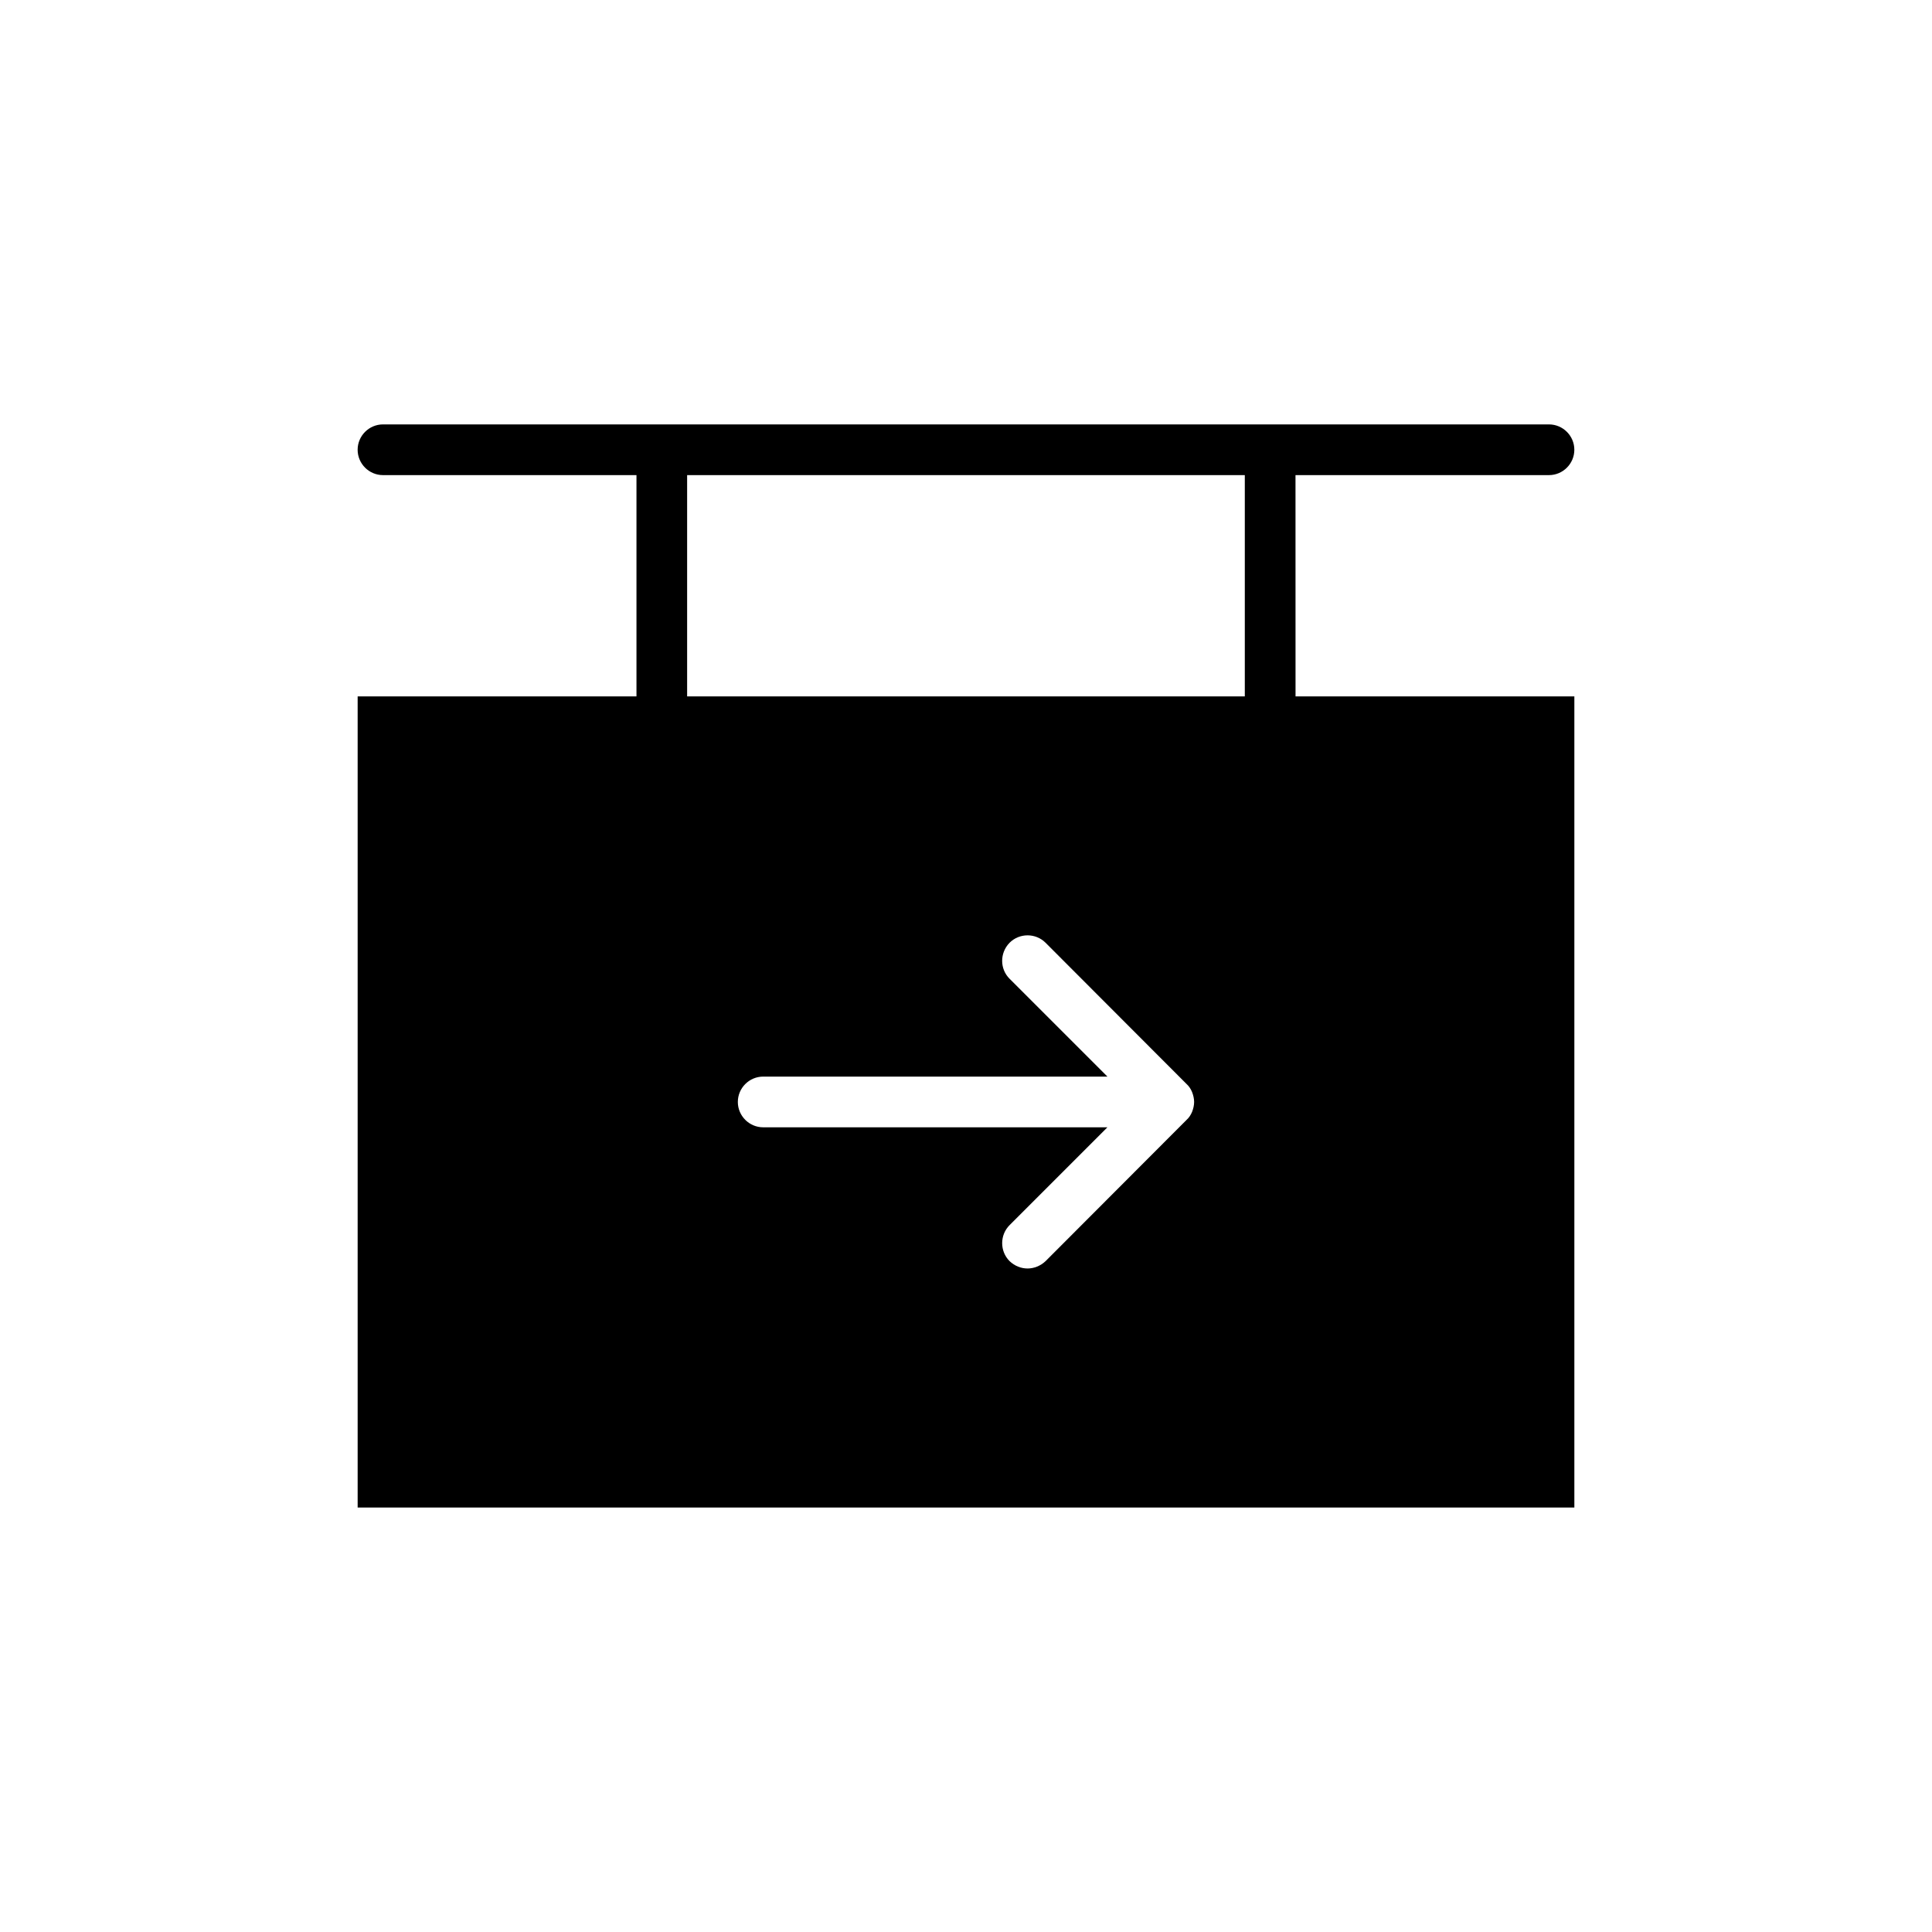
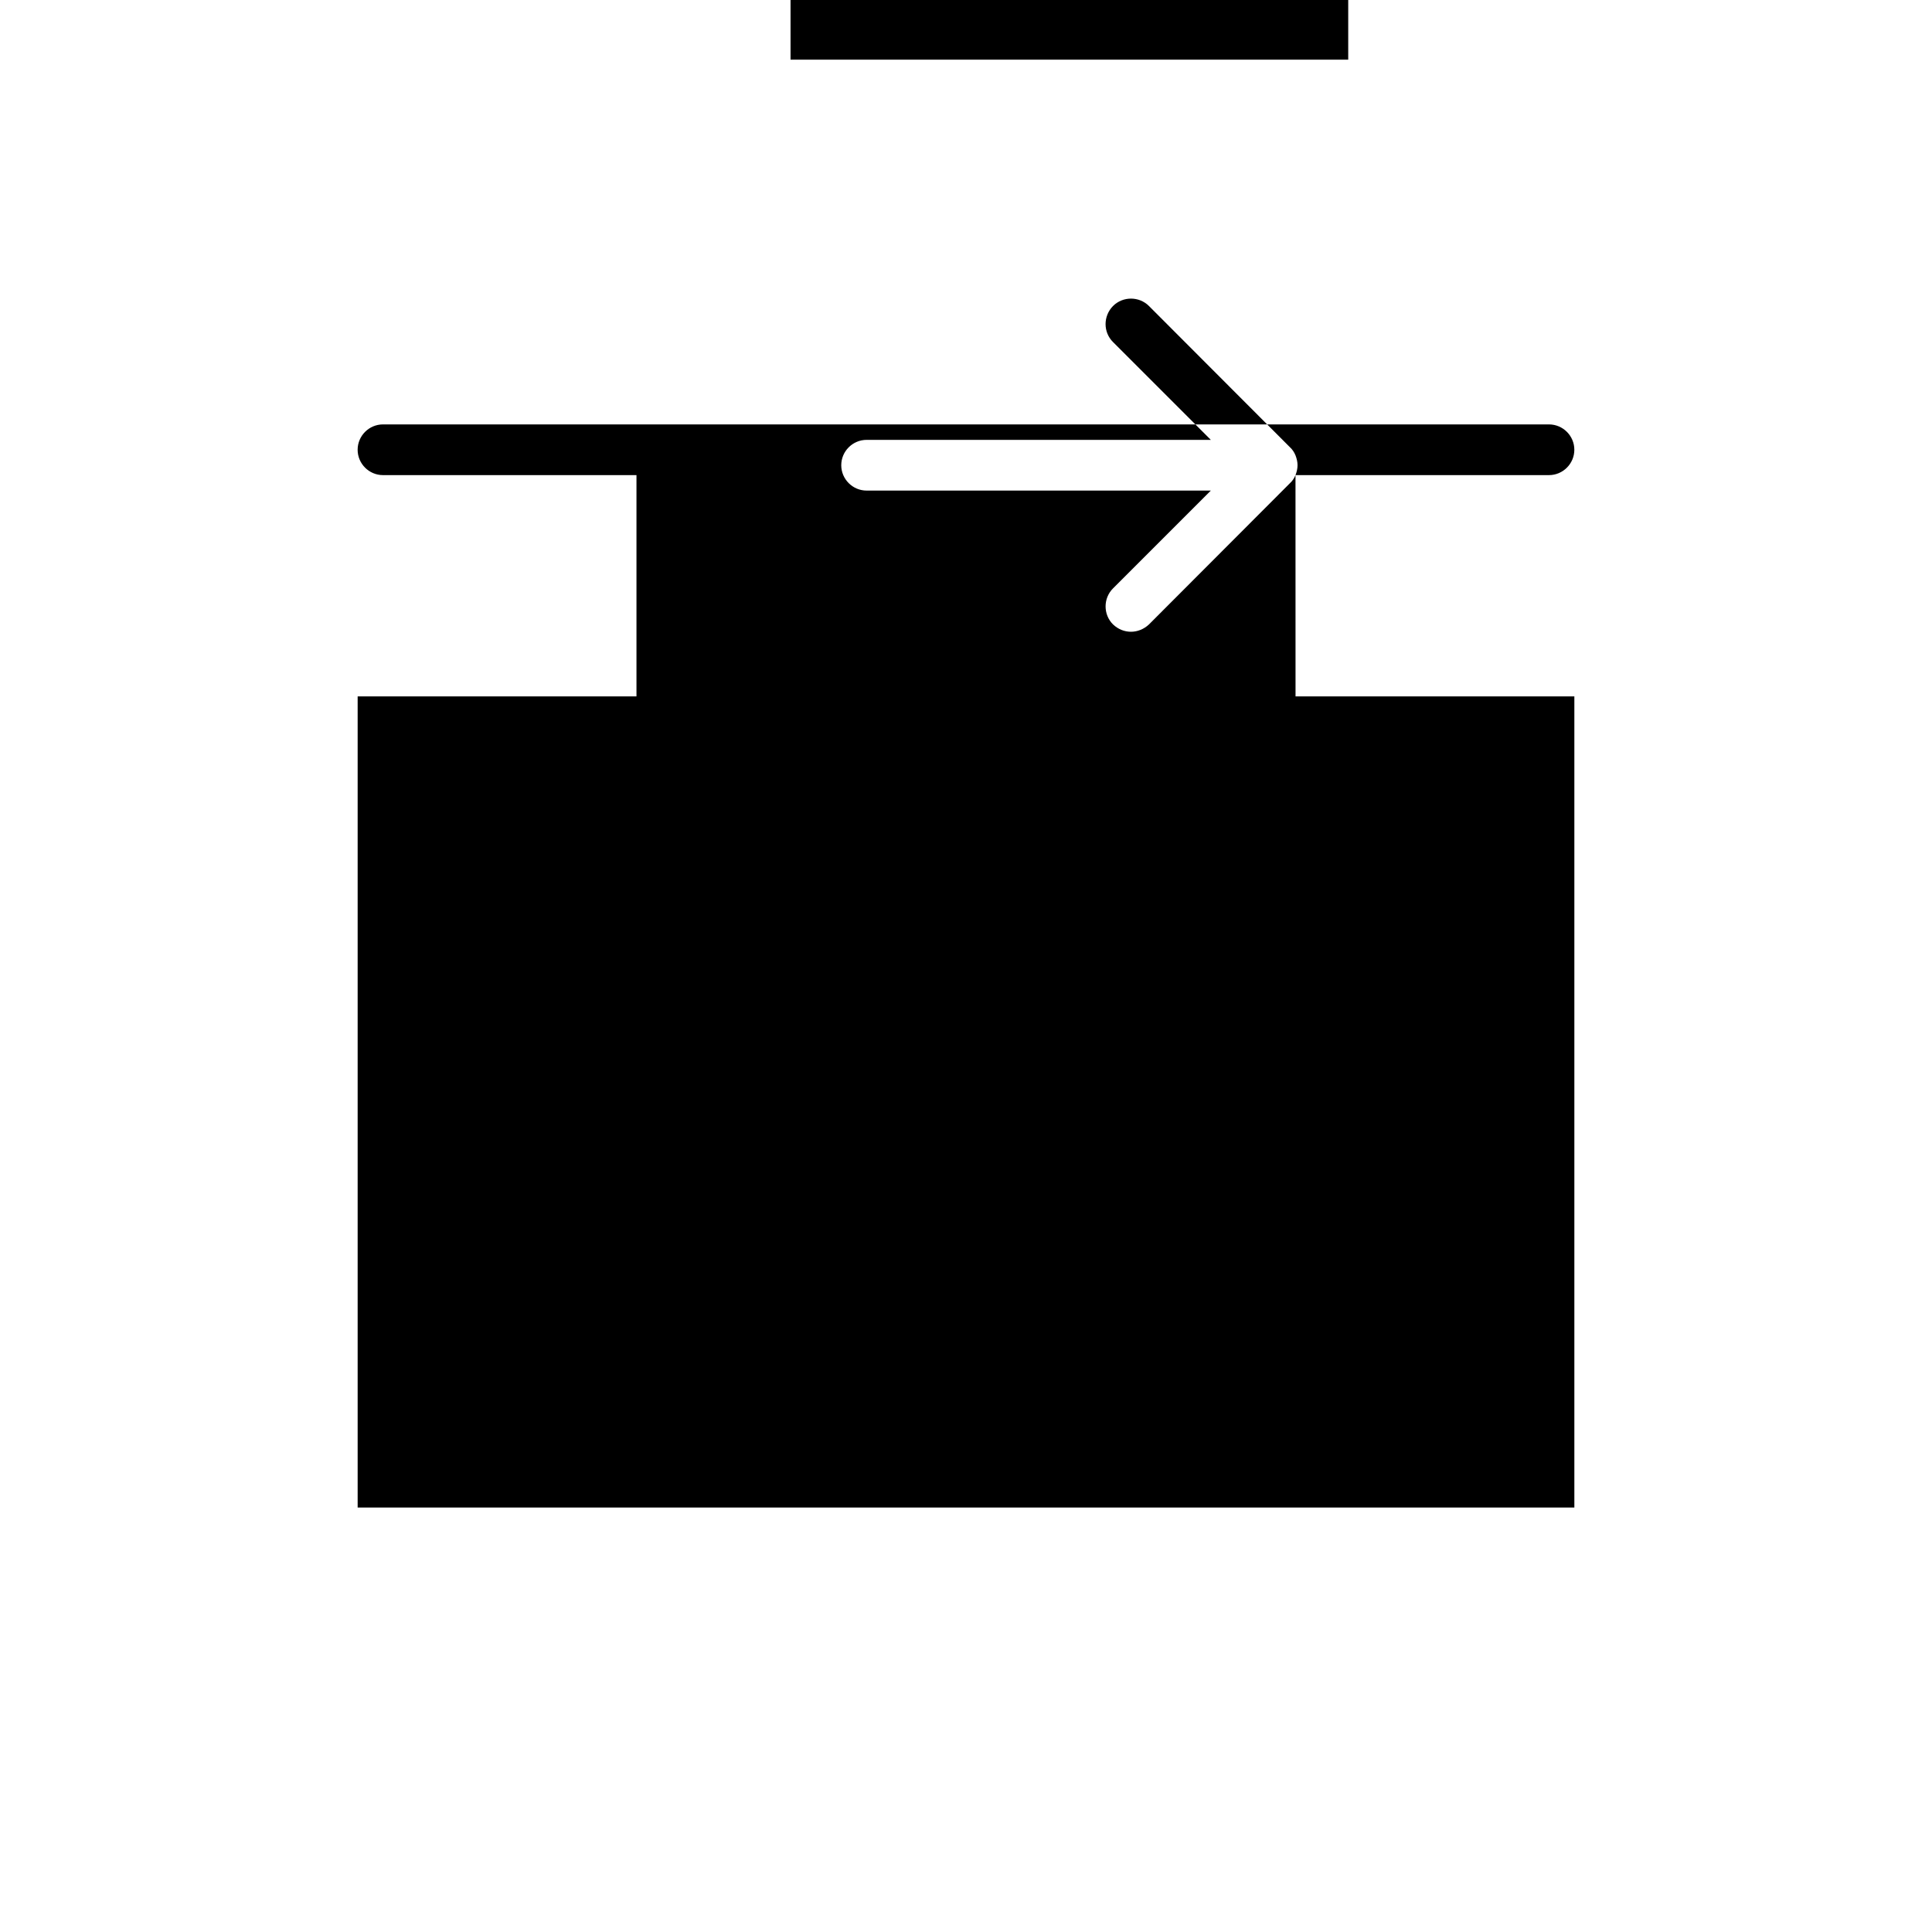
<svg xmlns="http://www.w3.org/2000/svg" fill="#000000" width="800px" height="800px" version="1.1" viewBox="144 144 512 512">
-   <path d="m487.32 269.91h67.176c3.695 0 6.719-3.023 6.719-6.719 0-3.695-3.023-6.719-6.719-6.719h-309c-3.695 0-6.719 3.023-6.719 6.719 0 3.695 3.023 6.719 6.719 6.719h67.176v58.645h-73.891v214.96h322.44v-214.96h-73.891zm-27.406 168.74c-0.336 0.809-0.805 1.543-1.477 2.148l-37.348 37.414c-1.344 1.277-3.09 1.949-4.769 1.949-1.746 0-3.426-0.672-4.769-1.949-2.621-2.621-2.621-6.918 0-9.539l25.93-25.93-91.227 0.004c-3.695 0-6.719-3.023-6.719-6.719 0-3.695 3.023-6.719 6.719-6.719h91.223l-25.93-25.93c-2.621-2.617-2.621-6.852 0-9.539 2.621-2.621 6.918-2.621 9.539 0l37.348 37.414c0.672 0.605 1.141 1.344 1.477 2.148 0.34 0.883 0.543 1.754 0.543 2.629 0 0.871-0.203 1.746-0.539 2.617zm13.973-110.1h-147.79v-58.645h147.79z" />
+   <path d="m487.32 269.91h67.176c3.695 0 6.719-3.023 6.719-6.719 0-3.695-3.023-6.719-6.719-6.719h-309c-3.695 0-6.719 3.023-6.719 6.719 0 3.695 3.023 6.719 6.719 6.719h67.176v58.645h-73.891v214.96h322.44v-214.96h-73.891zc-0.336 0.809-0.805 1.543-1.477 2.148l-37.348 37.414c-1.344 1.277-3.09 1.949-4.769 1.949-1.746 0-3.426-0.672-4.769-1.949-2.621-2.621-2.621-6.918 0-9.539l25.93-25.93-91.227 0.004c-3.695 0-6.719-3.023-6.719-6.719 0-3.695 3.023-6.719 6.719-6.719h91.223l-25.93-25.93c-2.621-2.617-2.621-6.852 0-9.539 2.621-2.621 6.918-2.621 9.539 0l37.348 37.414c0.672 0.605 1.141 1.344 1.477 2.148 0.34 0.883 0.543 1.754 0.543 2.629 0 0.871-0.203 1.746-0.539 2.617zm13.973-110.1h-147.79v-58.645h147.79z" />
</svg>